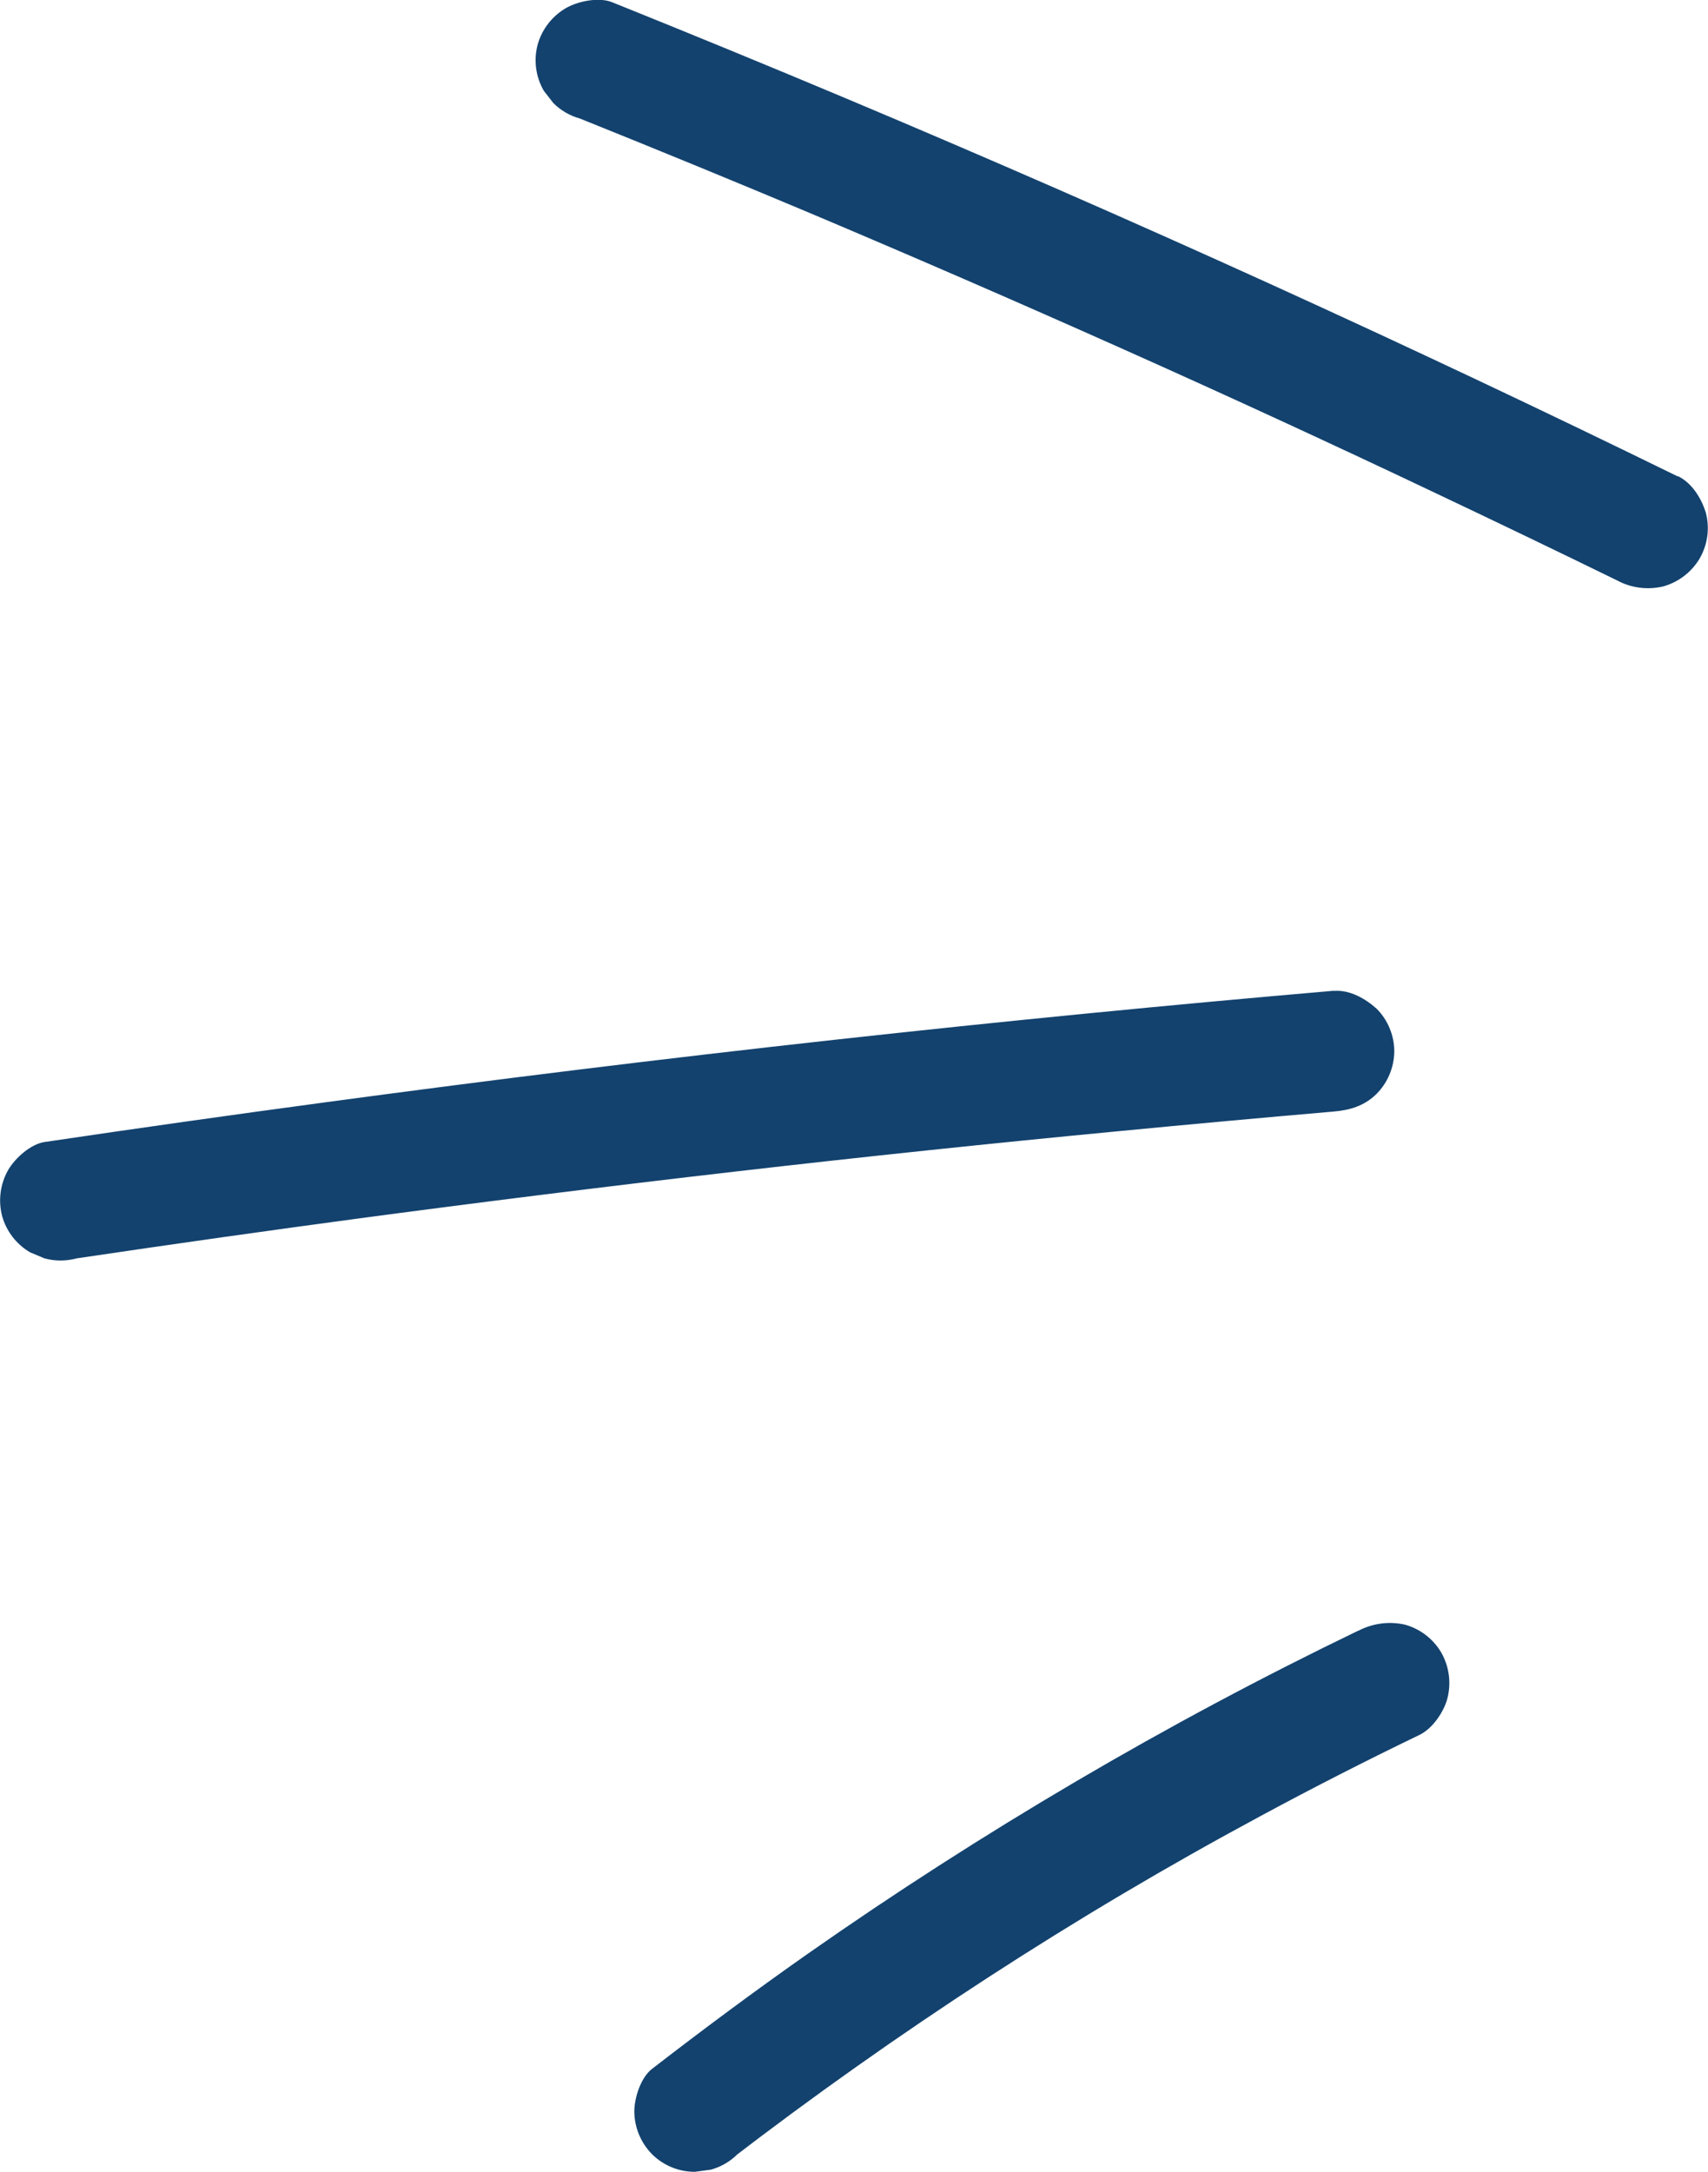
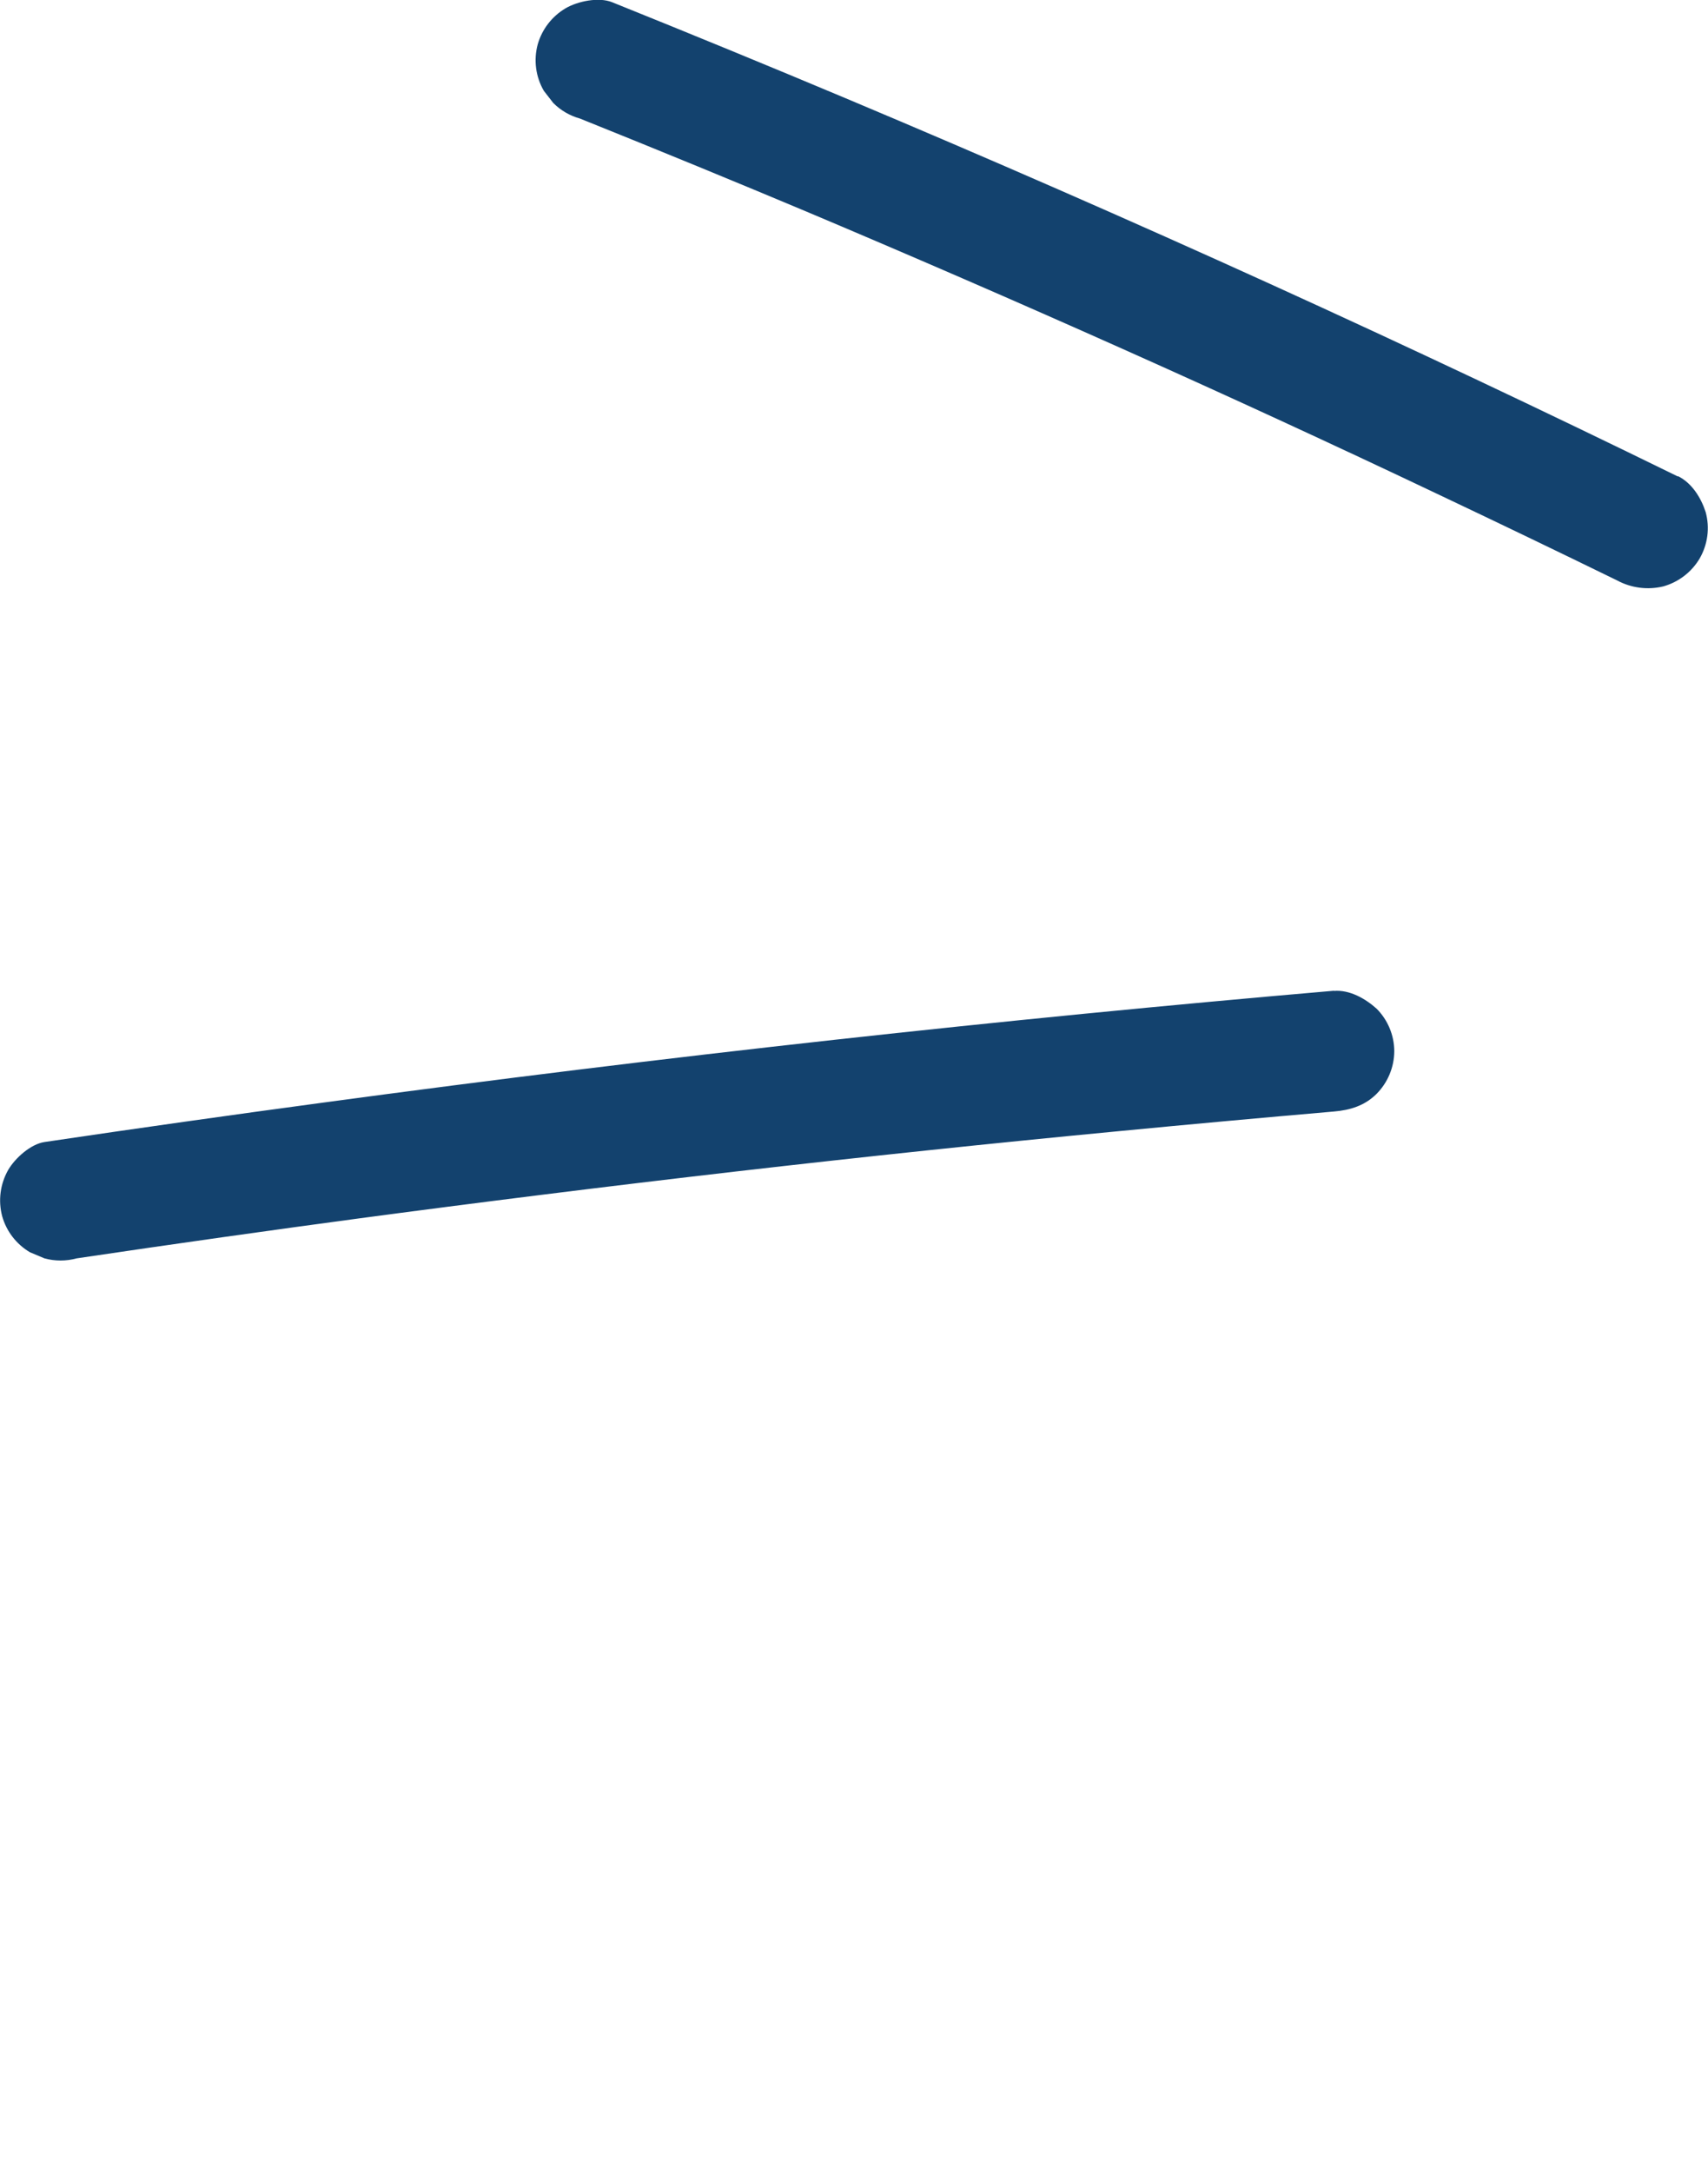
<svg xmlns="http://www.w3.org/2000/svg" fill="none" height="192" viewBox="0 0 151 192" width="151">
  <clipPath id="a">
    <path d="m0 0h151v192h-151z" />
  </clipPath>
  <g clip-path="url(#a)" fill="#13426e">
    <path d="m148.34 42.124c-11.924-5.84-23.931-11.511-36.021-17.01-12.441-5.657-24.967-11.136-37.577-16.437-6.853-2.879-13.729-5.706-20.626-8.481-1.199-.48-3.052-.084-4.117.538-1.198.71-2.078 1.849-2.46 3.185-.186.687-.235 1.403-.142 2.108.092.705.324 1.385.681 2.001l.838 1.08c.653.653 1.466 1.126 2.357 1.373 6.966 2.799 13.908 5.652 20.827 8.561l-1.279-.537c9.506 4.007 18.973 8.116 28.402 12.328 9.428 4.212 18.768 8.516 28.018 12.914 5.249 2.488 10.482 5.005 15.698 7.552 1.259.686 2.729.877 4.122.537 1.34-.381 2.483-1.258 3.195-2.452.357-.616.589-1.296.682-2.001.092-.705.044-1.422-.143-2.108-.41-1.266-1.217-2.577-2.455-3.185z" />
    <path d="m117.947 87.584c-14.752 1.27-29.486 2.717-44.202 4.34-15.043 1.661-30.065 3.507-45.066 5.535-8.258 1.111-16.508 2.277-24.748 3.5-1.234.187-2.598 1.431-3.199 2.453-.714 1.246-.908 2.722-.539 4.109.378 1.338 1.259 2.479 2.46 3.185l1.279.538c.931.253 1.912.253 2.843 0 8.615-1.28 17.229-2.497 25.844-3.652l-1.421.191c11.288-1.51 22.576-2.917 33.864-4.22 11.238-1.295 22.484-2.479 33.74-3.554 6.369-.614 12.741-1.195 19.116-1.746 1.444-.124 2.727-.511 3.779-1.559.996-1.005 1.559-2.359 1.568-3.772-.006-1.412-.57-2.765-1.568-3.767-.994-.888-2.38-1.684-3.779-1.564z" />
-     <path d="m120.064 144.163c-8.487 4.096-16.804 8.539-24.953 13.328-8.148 4.789-16.06 9.874-23.736 15.255-4.661 3.274-9.224 6.664-13.733 10.151-1.002.773-1.564 2.572-1.564 3.768.011 1.411.572 2.764 1.564 3.771.497.495 1.087.888 1.736 1.155.649.268 1.345.405 2.047.405l1.421-.191c.892-.244 1.704-.716 2.357-1.369l.325-.249-1.083.831c7.412-5.698 15.044-11.097 22.899-16.197 7.854-5.1 15.875-9.852 24.061-14.256 4.64-2.506 9.335-4.903 14.085-7.192 1.154-.556 2.13-1.995 2.46-3.186.369-1.387.175-2.863-.539-4.109-.708-1.198-1.853-2.076-3.195-2.452-1.394-.317-2.856-.126-4.122.537z" />
  </g>
</svg>